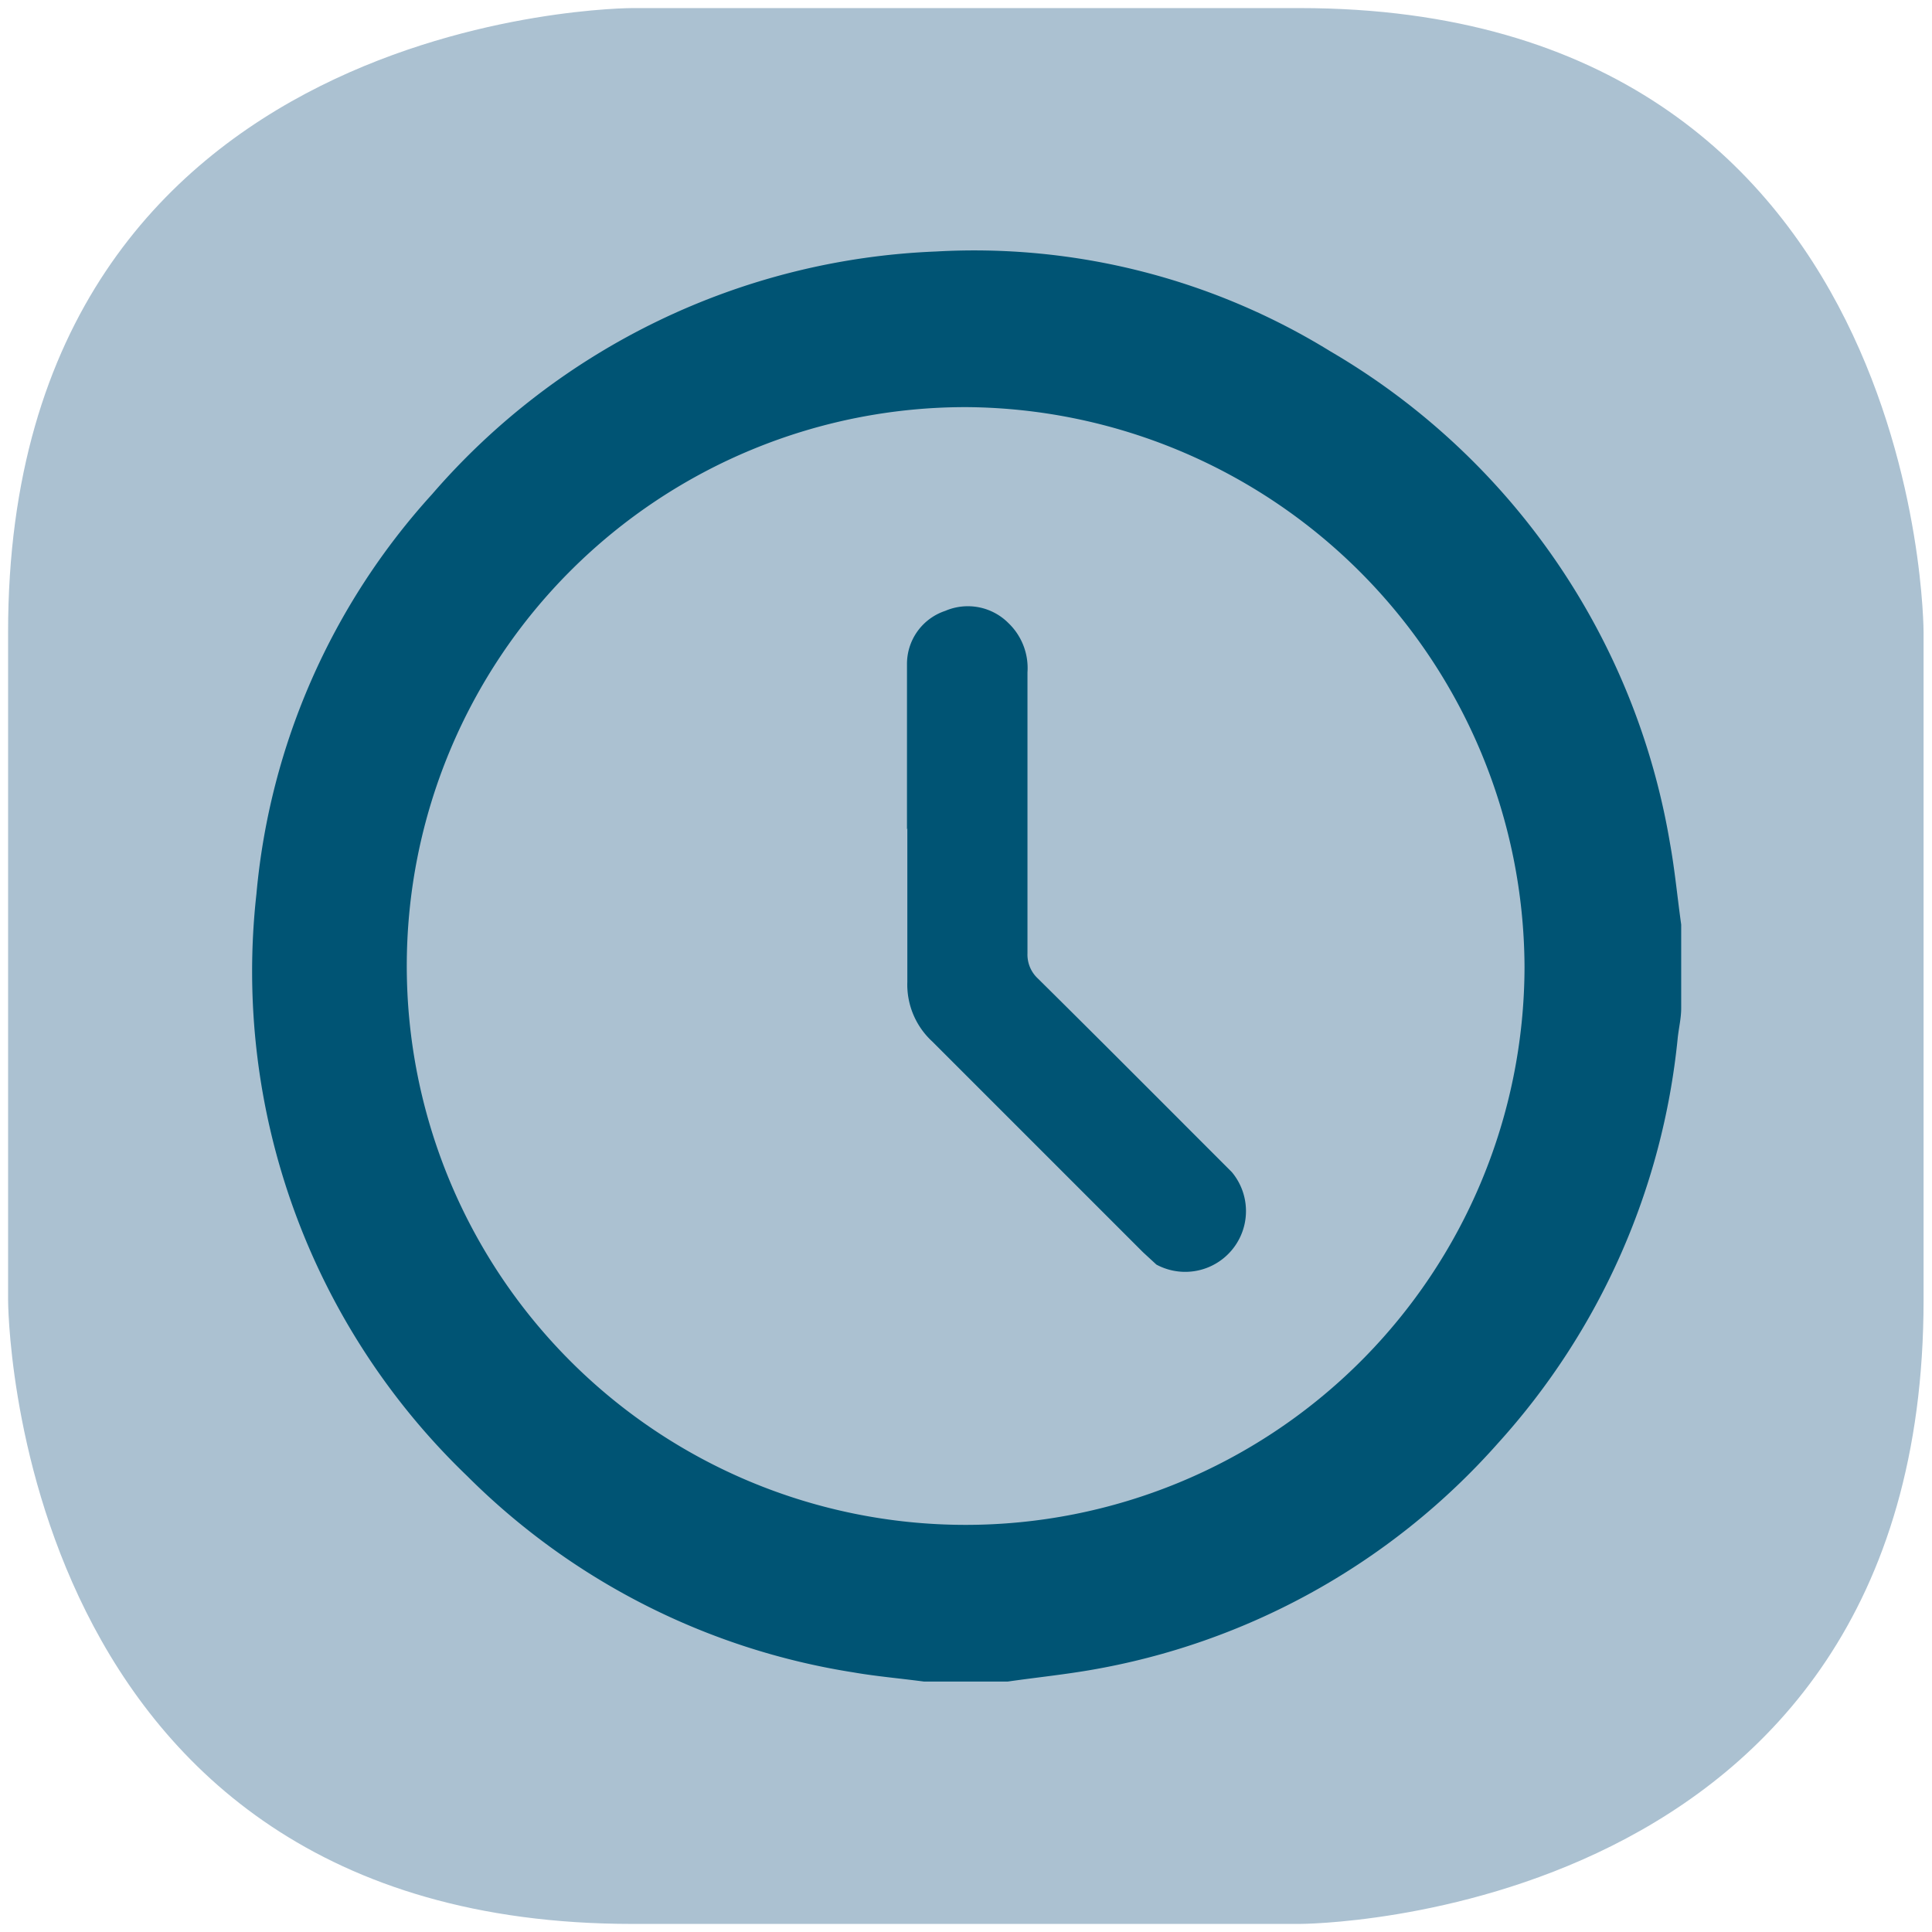
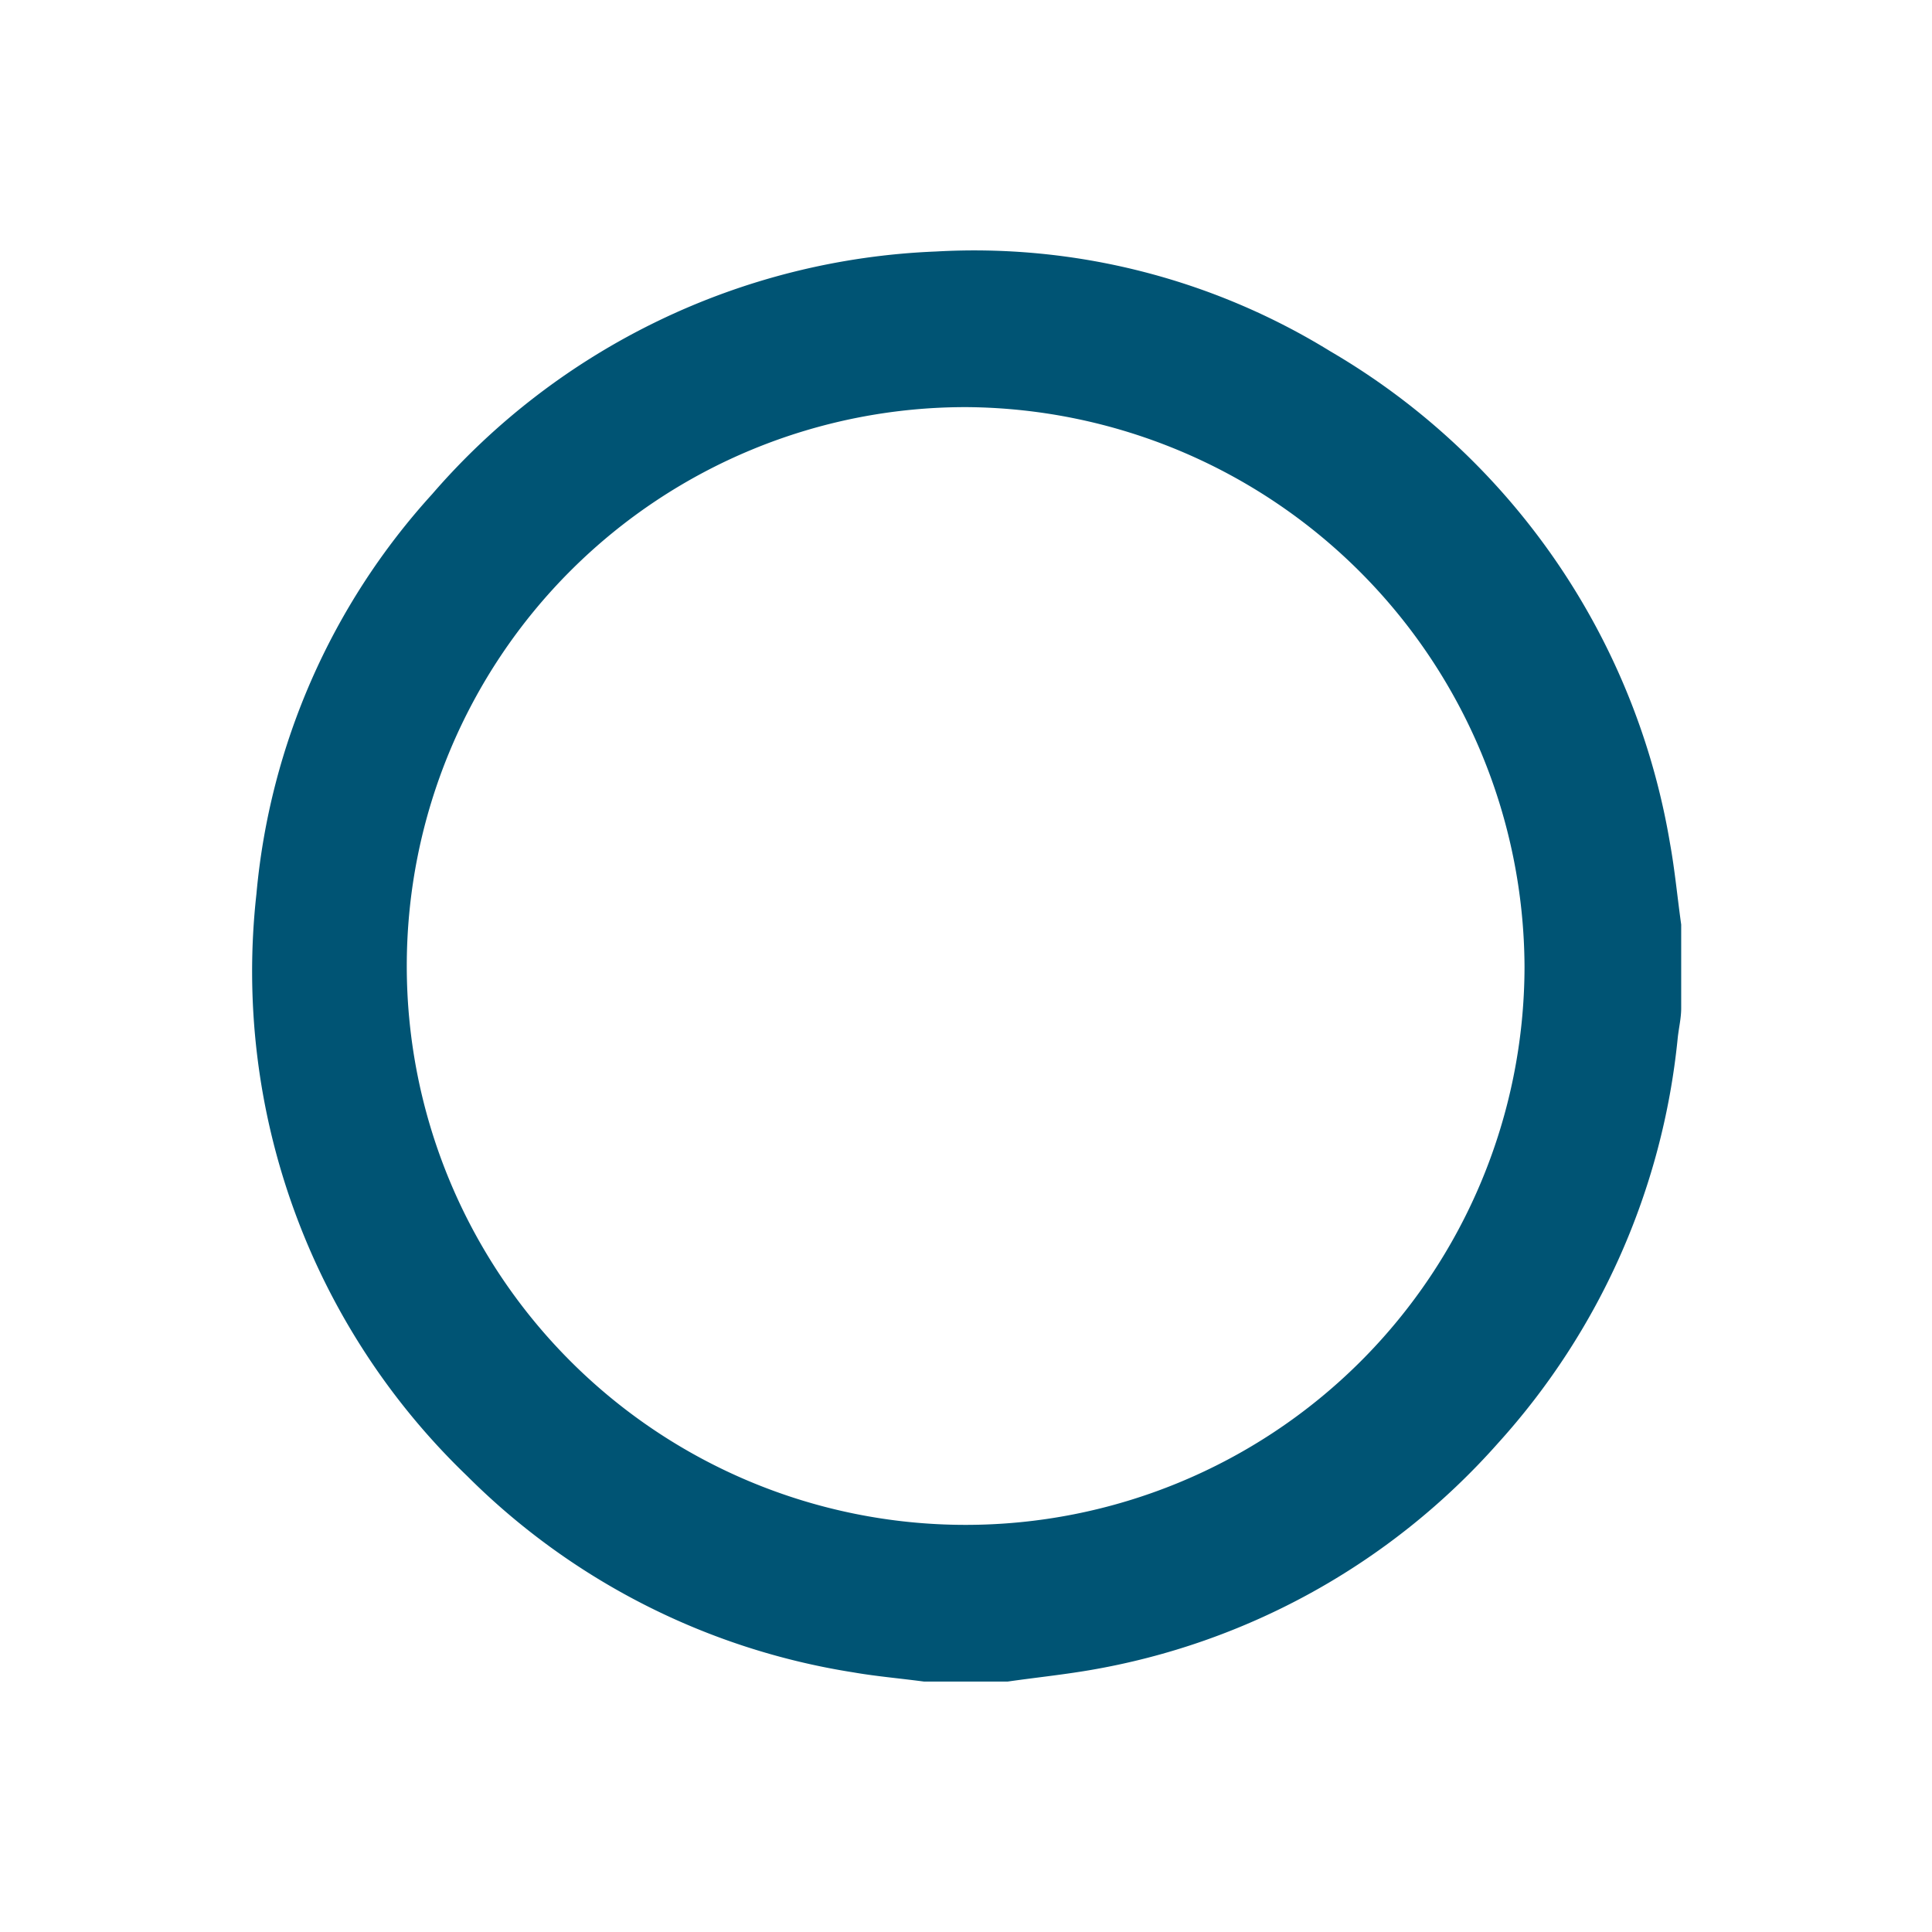
<svg xmlns="http://www.w3.org/2000/svg" viewBox="0 0 55 55">
-   <path d="m18 .23s-17.77 0-17.77 17.77v19s0 17.77 17.77 17.77h19s17.76 0 17.76-17.76v-19.01s.01-17.77-17.76-17.77z" fill="#abc1d1" />
  <g fill="#005474">
    <path d="m28.69 47.87h-2.39c-.68-.09-1.37-.15-2-.26a19.92 19.92 0 0 1 -11-5.59 19.91 19.91 0 0 1 -6-16.57 19.51 19.51 0 0 1 5-11.38 20 20 0 0 1 14.34-6.91 19.32 19.32 0 0 1 11.23 2.84 20.06 20.06 0 0 1 9.67 14c.14.77.21 1.54.32 2.32v2.38c0 .29-.07.57-.1.86a20.13 20.13 0 0 1 -5.12 11.53 20 20 0 0 1 -11.64 6.46c-.77.13-1.54.21-2.31.32zm-1.17-36.28a15.91 15.91 0 1 0 15.88 15.94 16 16 0 0 0 -15.88-15.94z" />
-     <path d="m25.82 23.61c0-1.57 0-3.13 0-4.7a1.59 1.59 0 0 1 1.09-1.52 1.63 1.63 0 0 1 1.8.35 1.77 1.77 0 0 1 .54 1.4q0 4 0 8a.93.93 0 0 0 .3.72c1.85 1.83 3.68 3.67 5.52 5.51a1.73 1.73 0 0 1 -2.15 2.63l-.38-.35q-3-3-6-6a2.2 2.2 0 0 1 -.71-1.7c0-1.46 0-2.92 0-4.37z" />
  </g>
</svg>